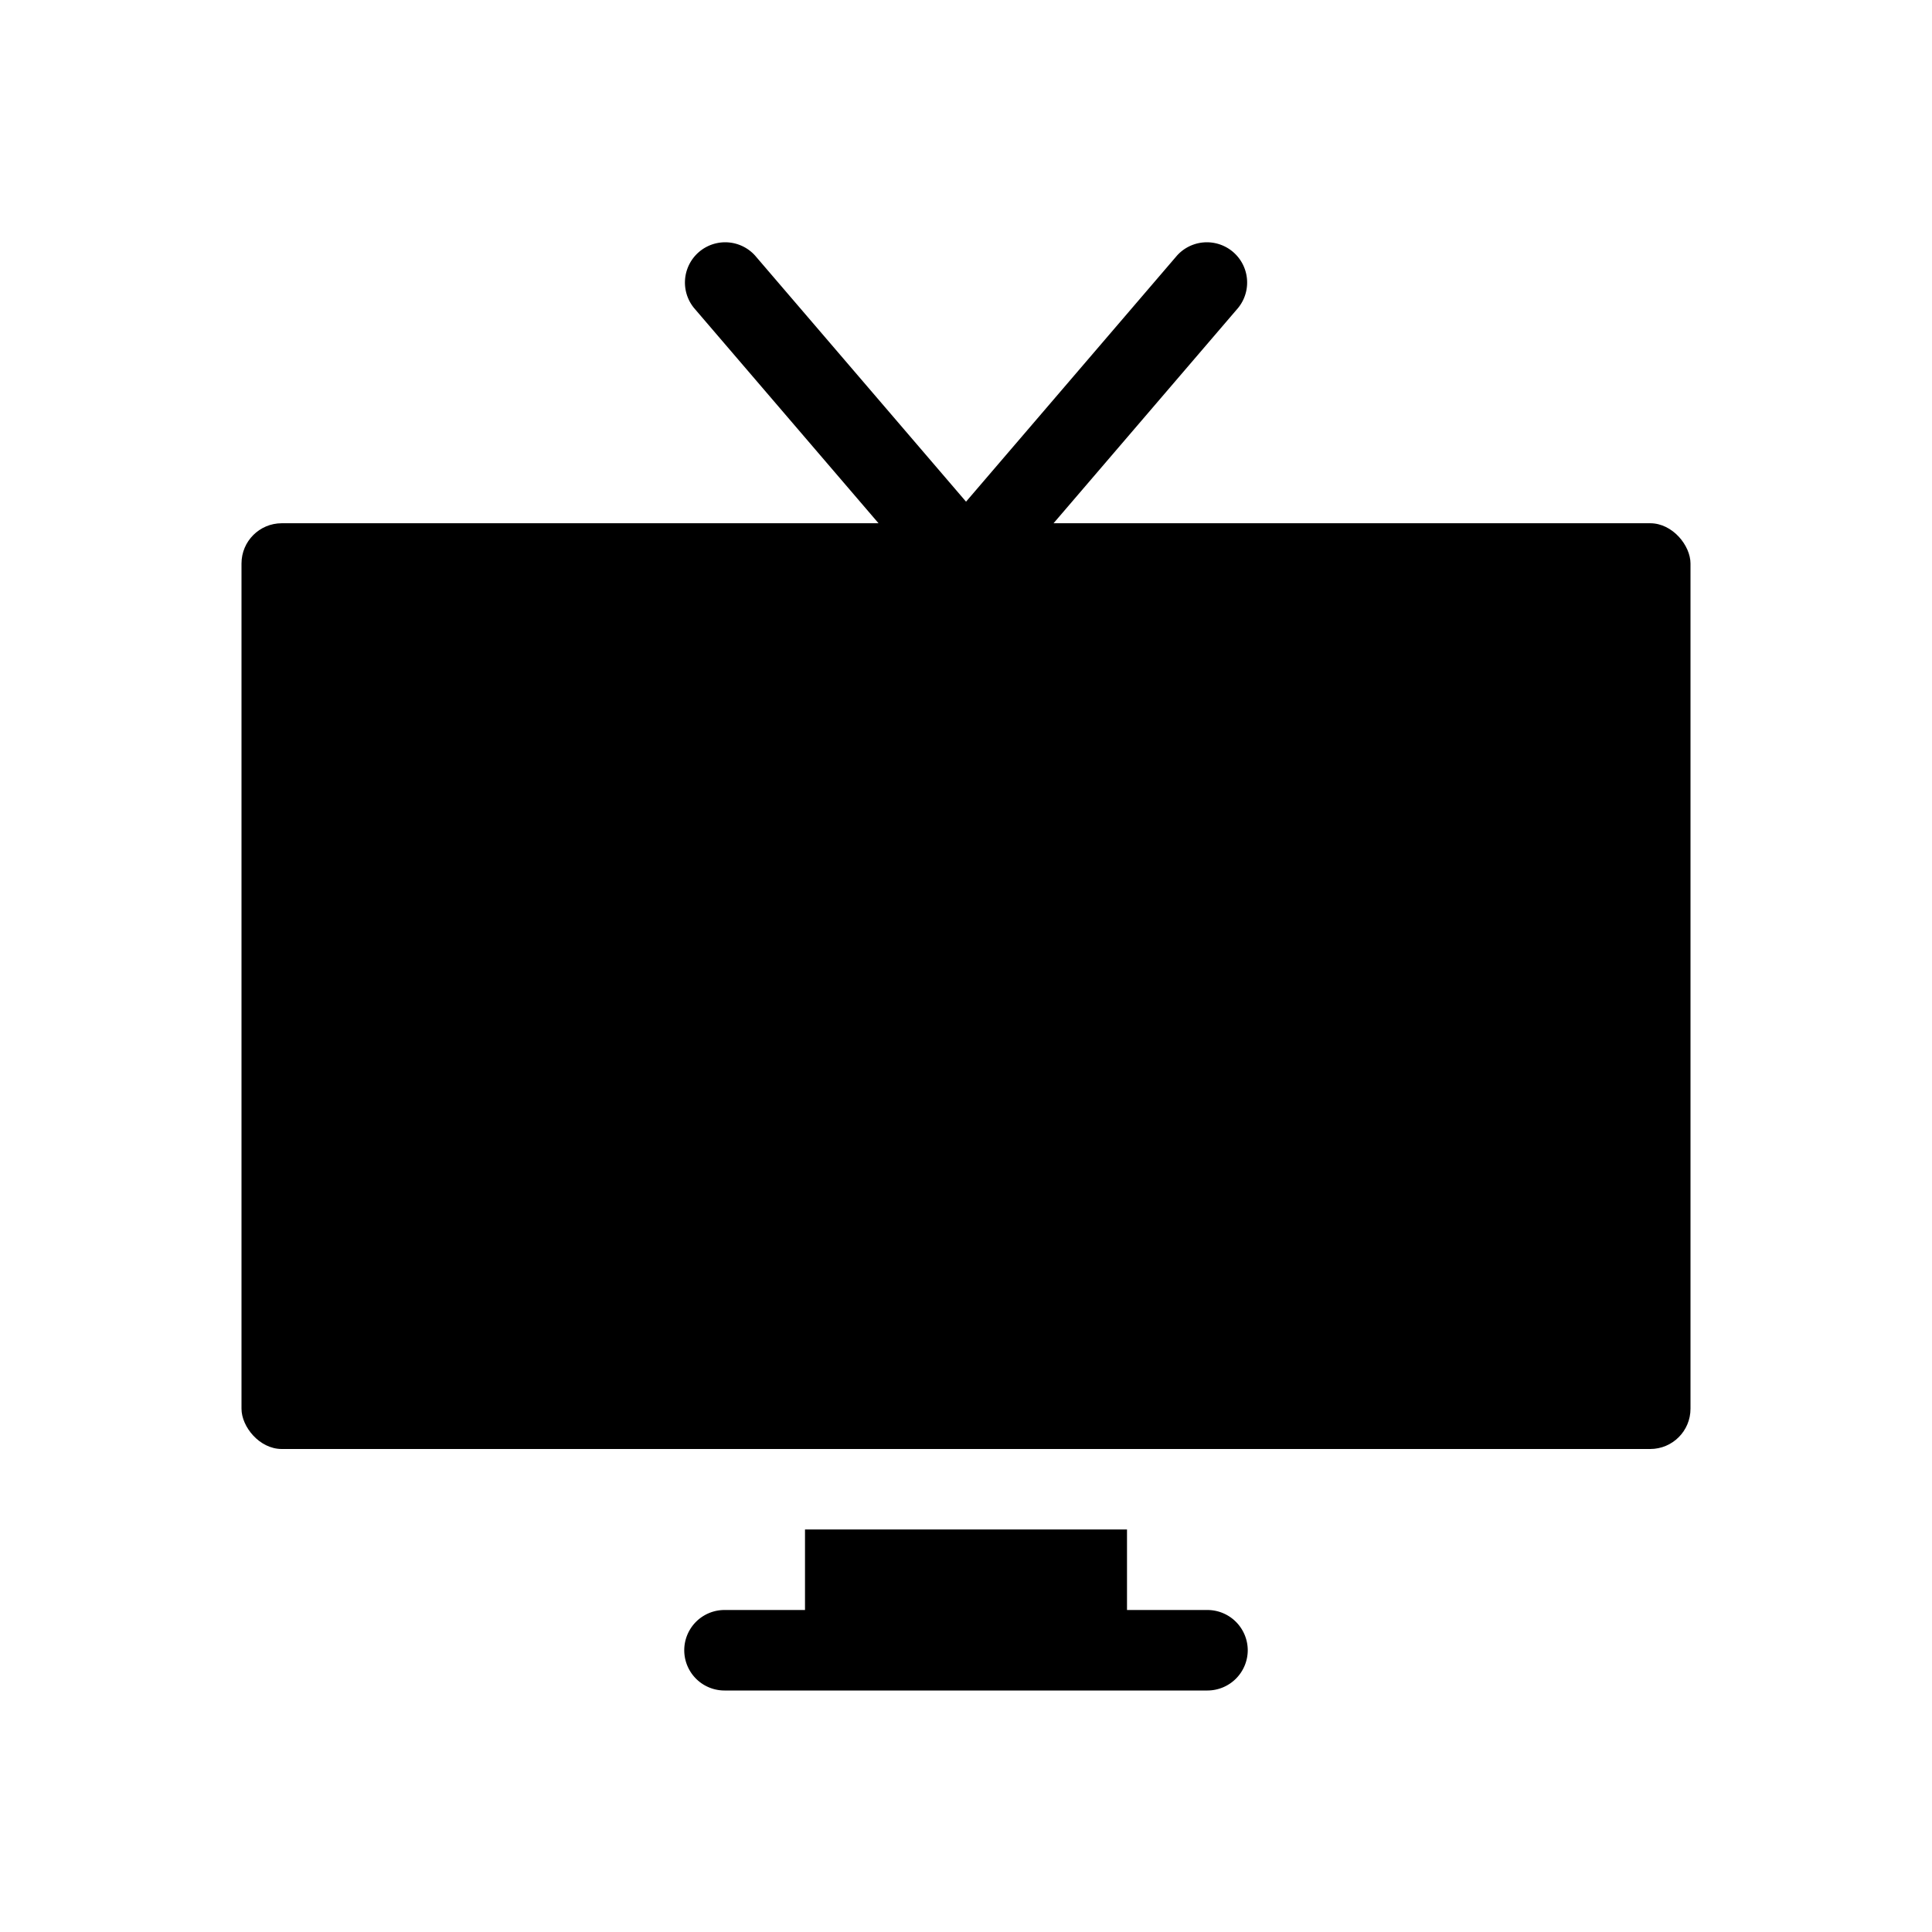
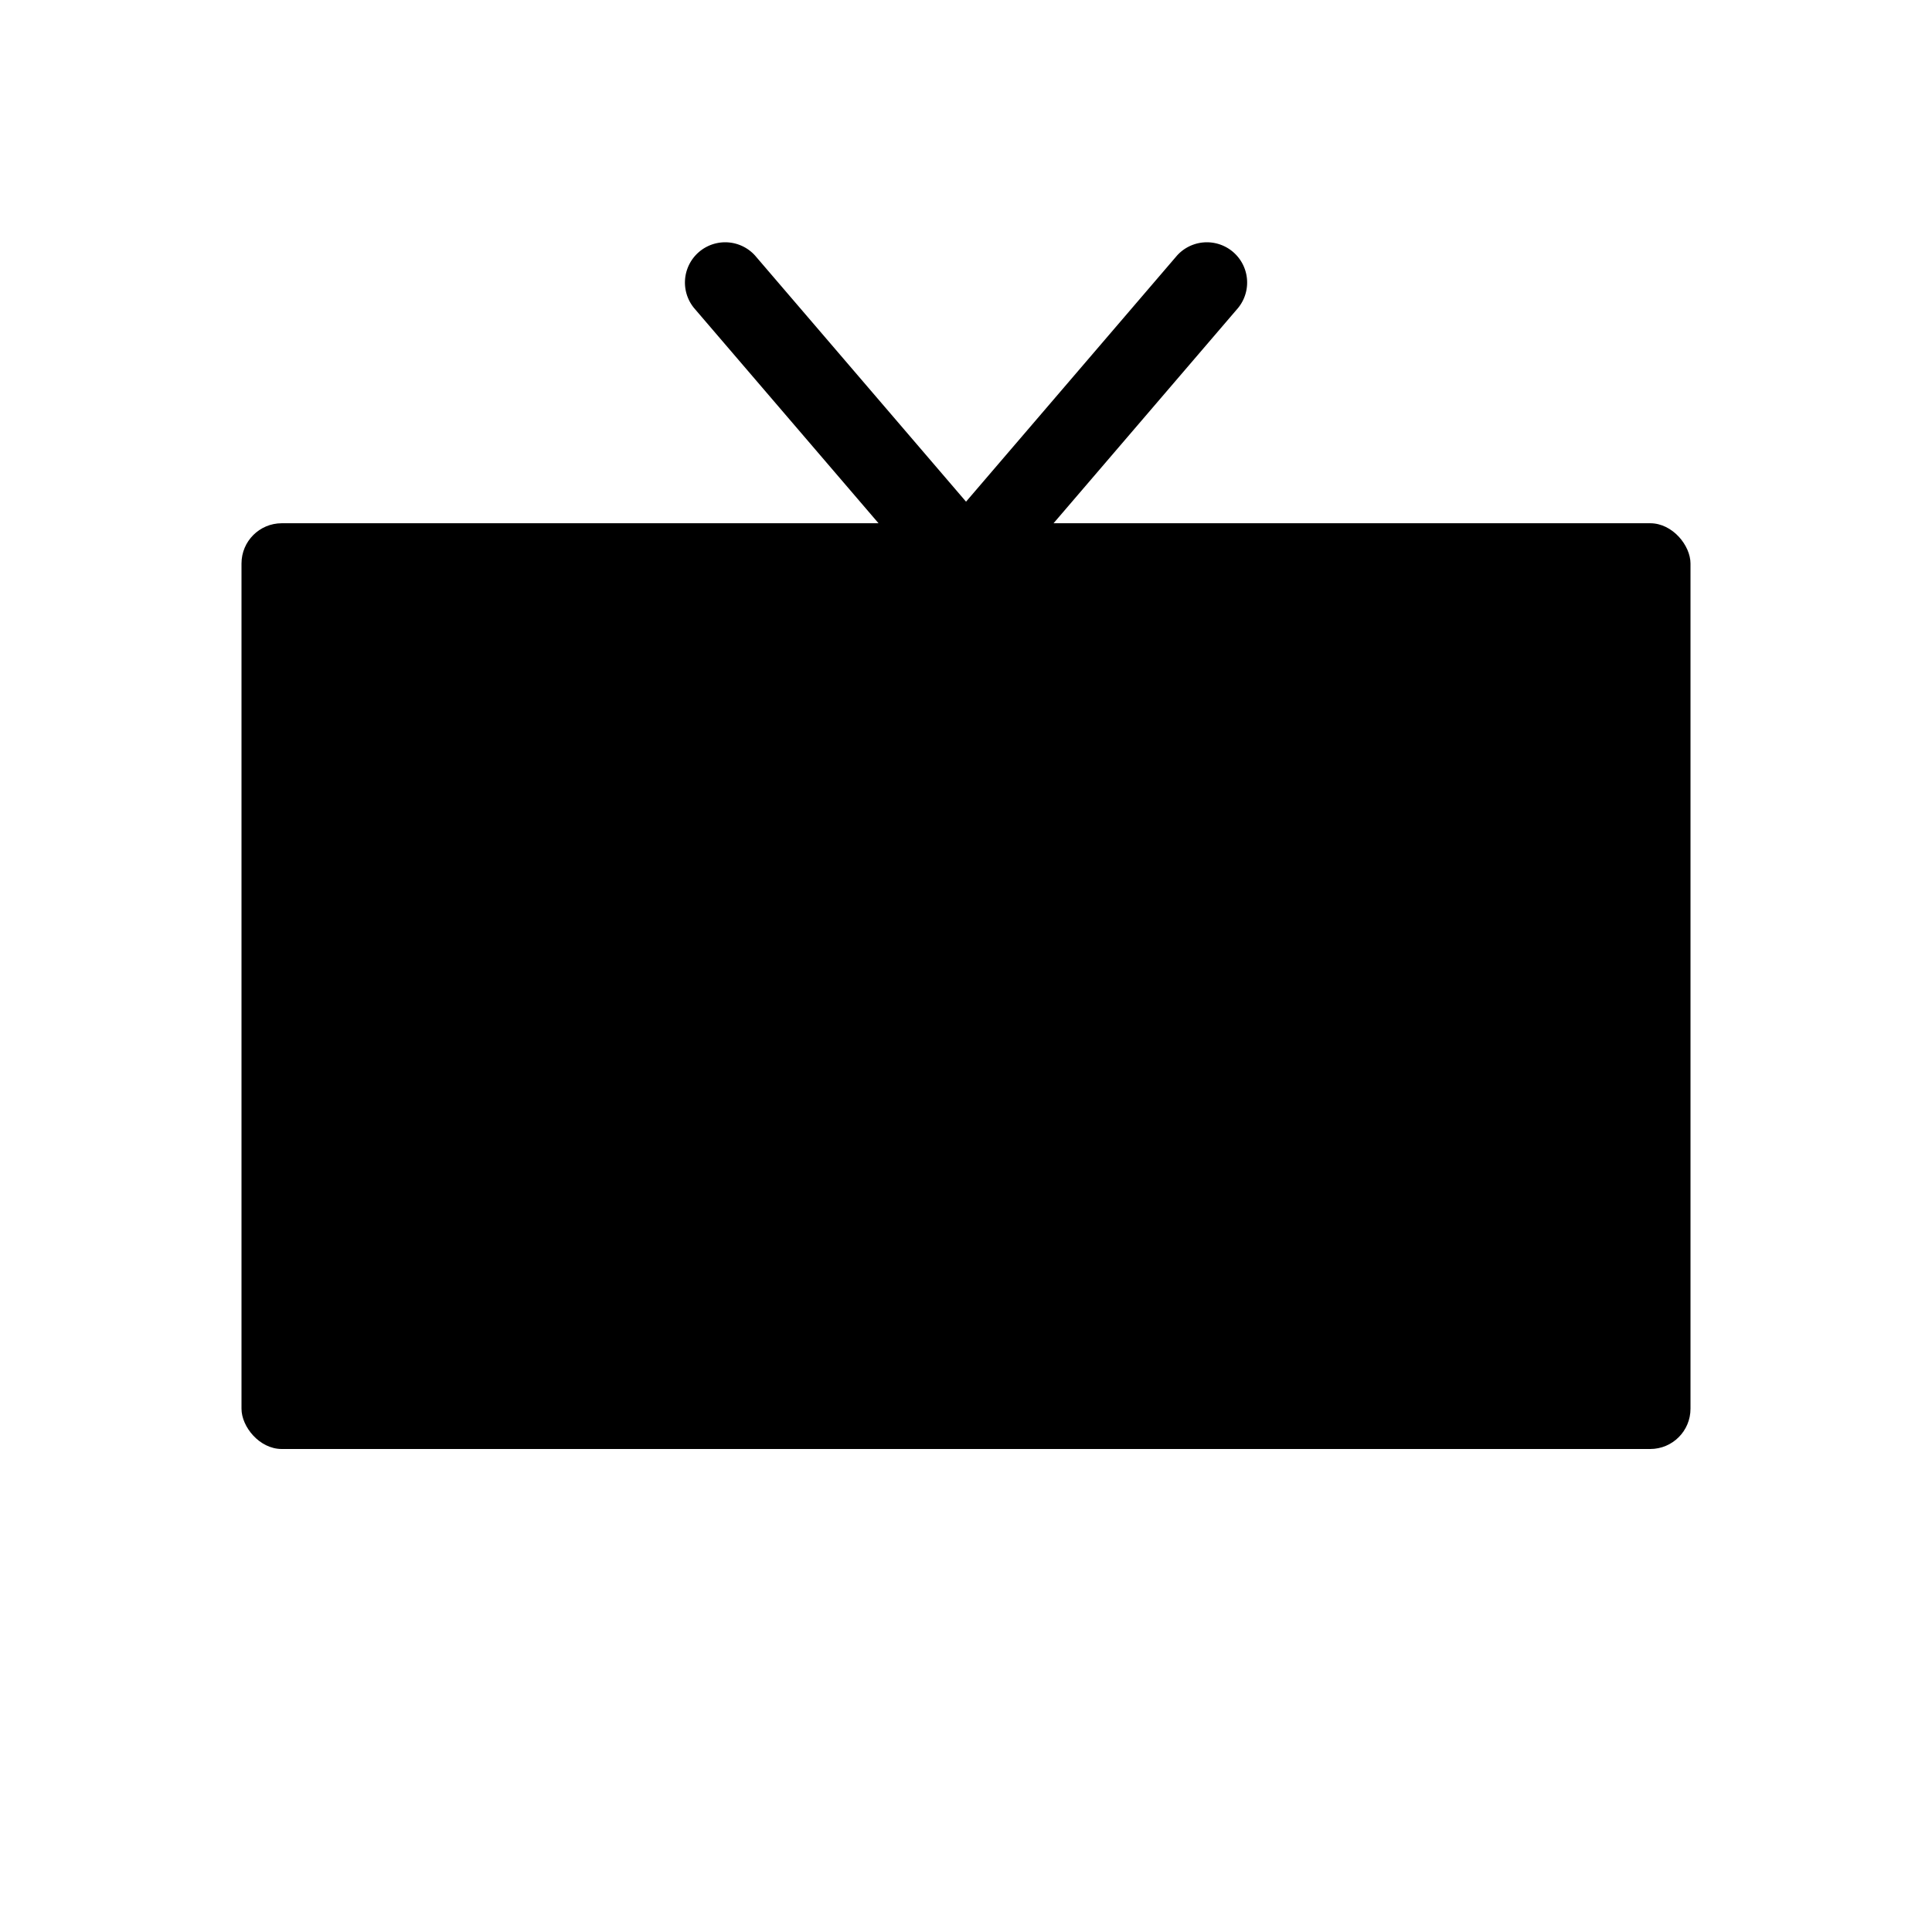
<svg xmlns="http://www.w3.org/2000/svg" id="Layer_1" viewBox="0 0 48 48" data-name="Layer 1">
  <rect height="23" rx="1" width="36" x="6" y="13" />
-   <path d="m31 41a1.003 1.003 0 0 1 -1 1h-12a1 1 0 0 1 0-2h2v-2h8v2h2a1.003 1.003 0 0 1 1 1z" />
  <path d="m24 15a1 1 0 0 1 -.759-.35l-6-7a1 1 0 0 1 1.519-1.3l5.241 6.114 5.241-6.114a1 1 0 0 1 1.519 1.3l-6 7a1 1 0 0 1 -.759.35z" />
</svg>